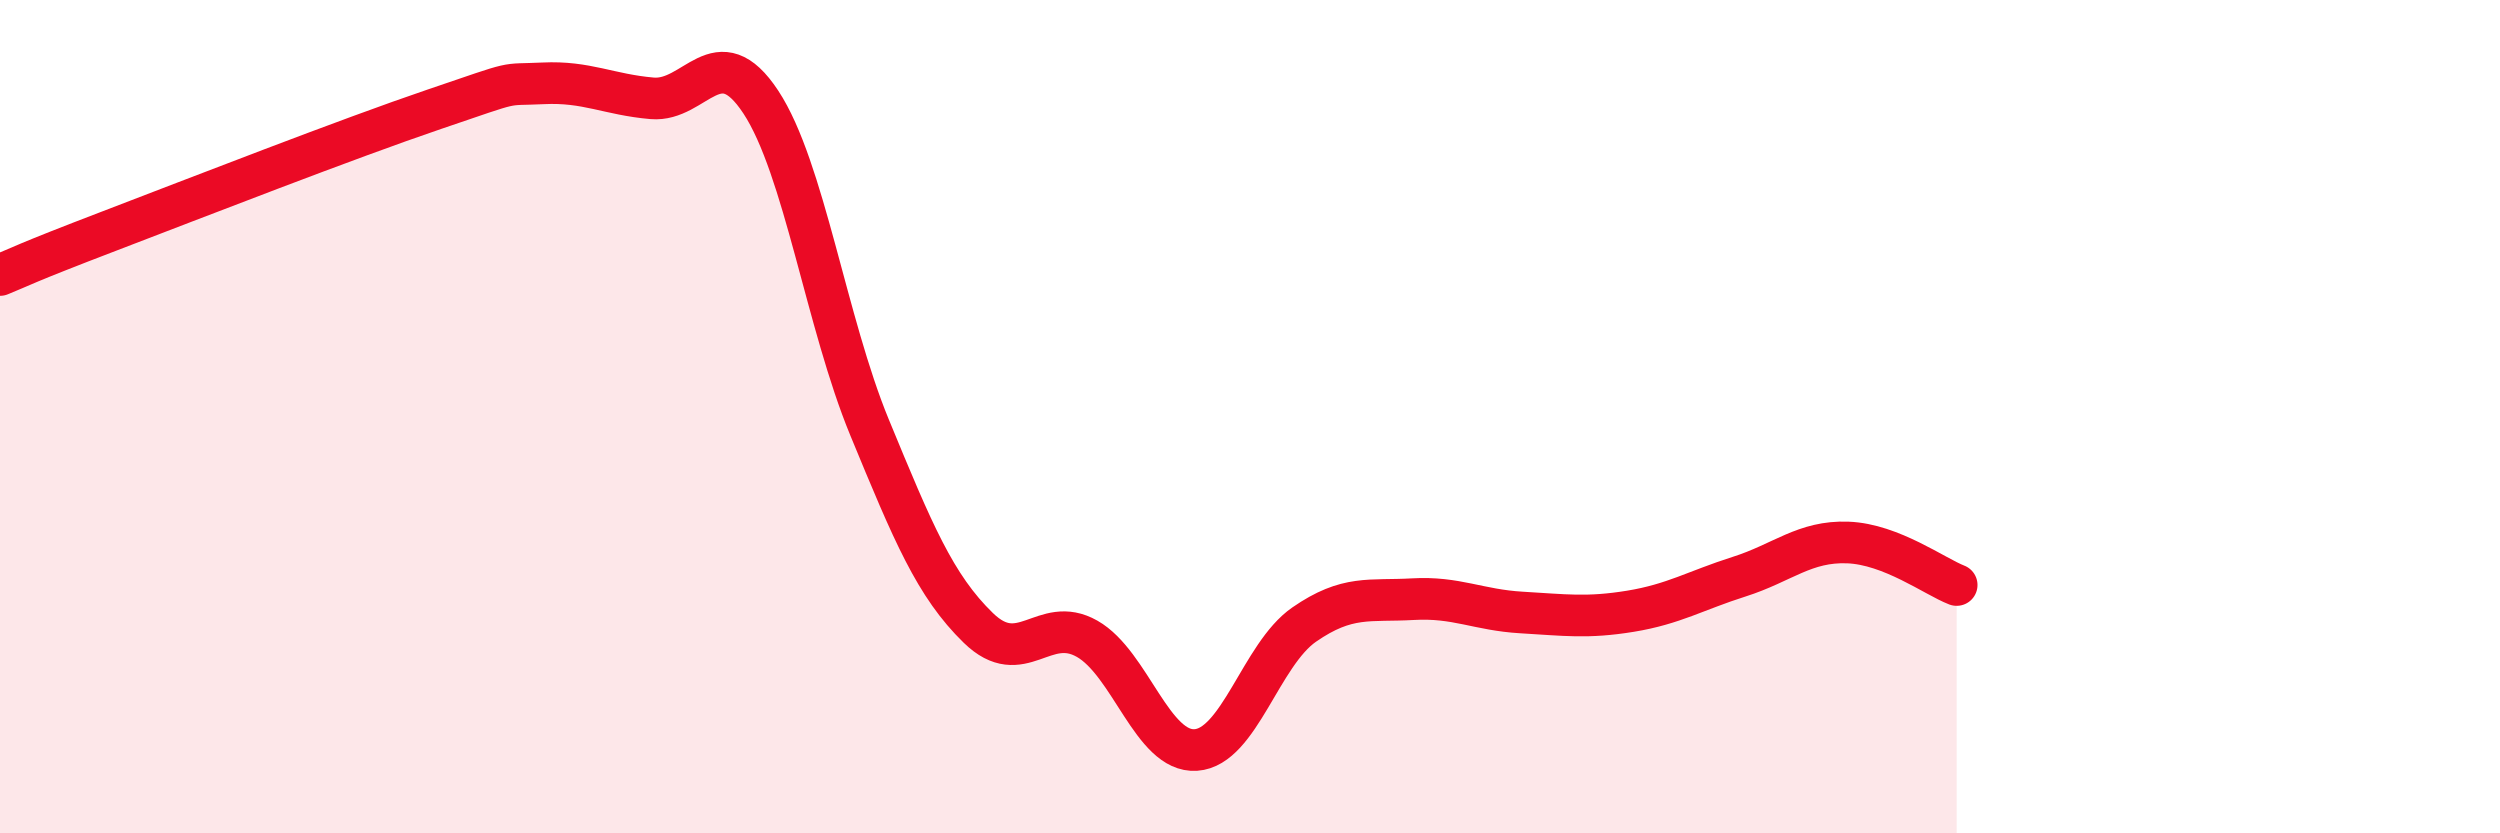
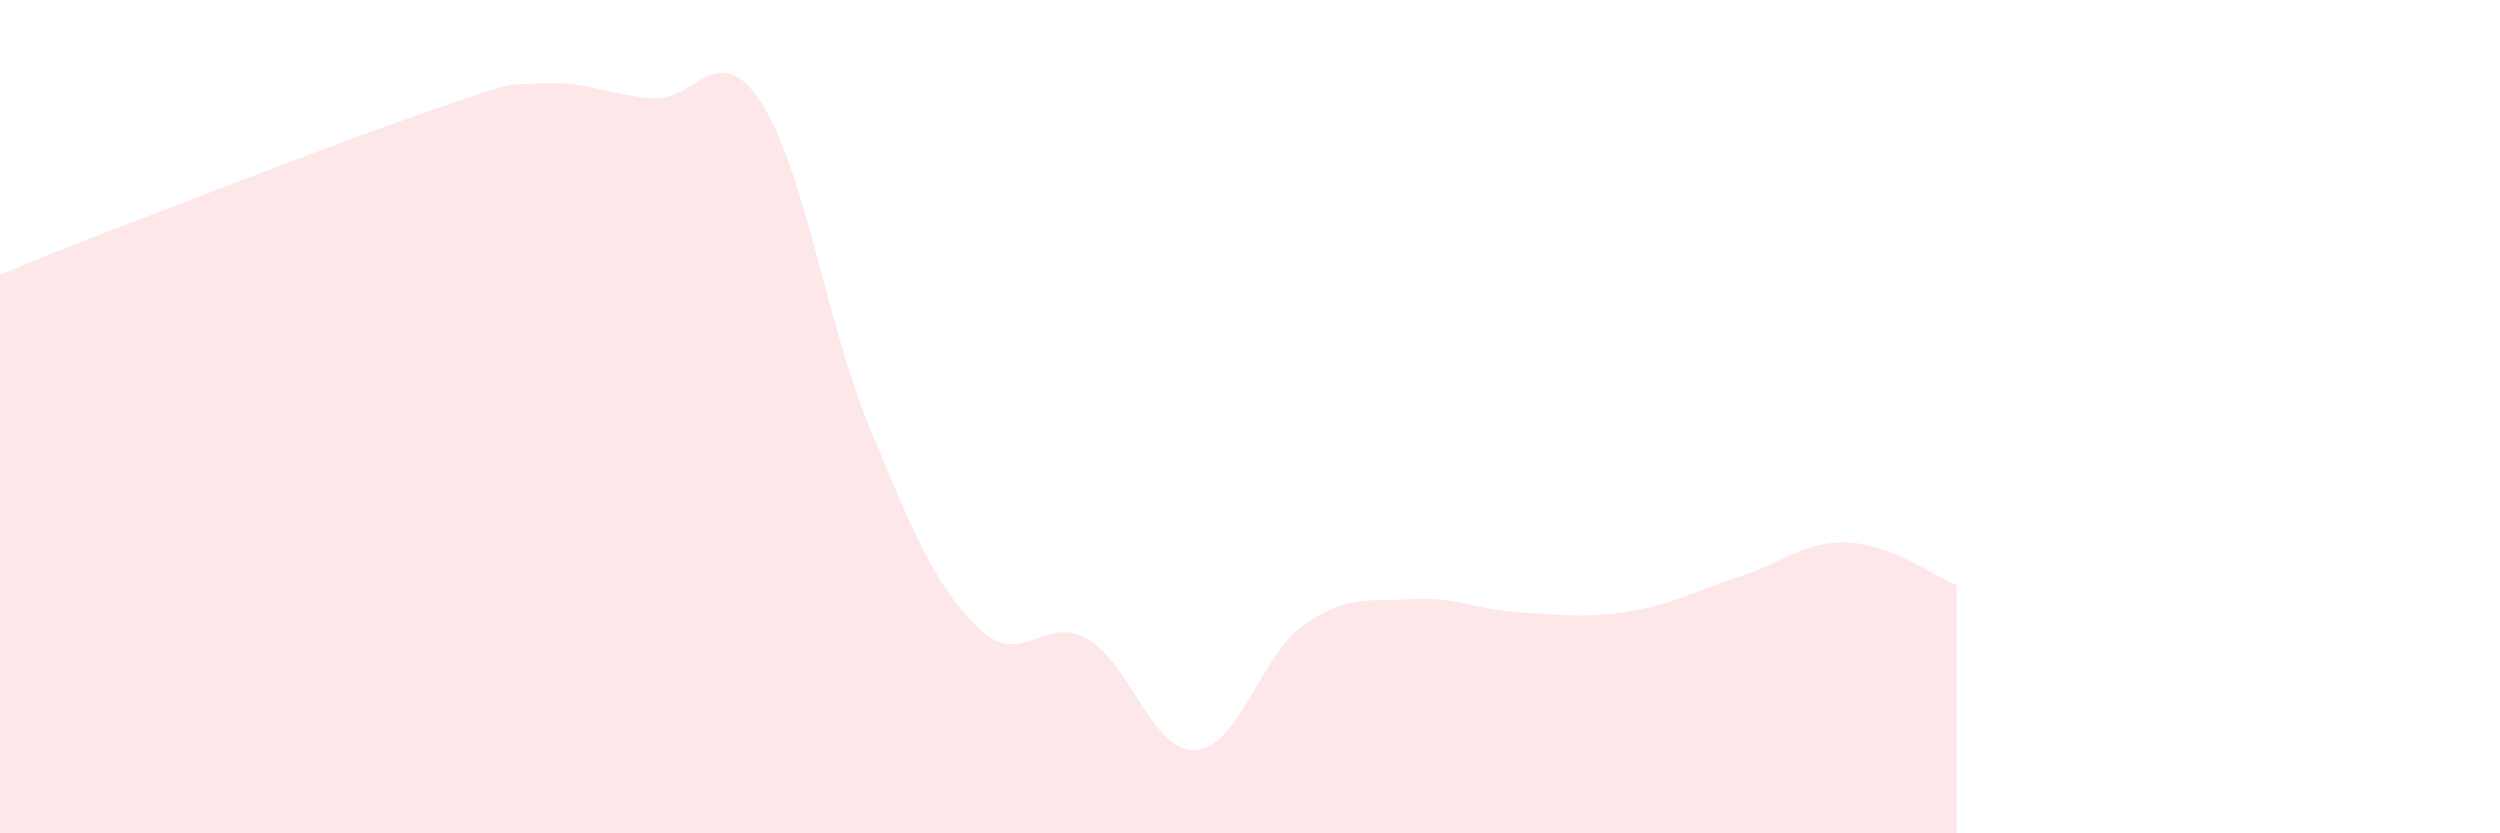
<svg xmlns="http://www.w3.org/2000/svg" width="60" height="20" viewBox="0 0 60 20">
  <path d="M 0,6.6 C 0.52,6.39 0.52,6.35 2.61,5.55 C 4.7,4.75 8.34,3.33 10.43,2.62 C 12.52,1.91 12,2.05 13.04,2 C 14.08,1.95 14.61,2.27 15.65,2.36 C 16.69,2.45 17.22,0.87 18.26,2.45 C 19.3,4.03 19.83,7.74 20.87,10.26 C 21.91,12.78 22.44,14.06 23.48,15.07 C 24.52,16.08 25.05,14.74 26.09,15.33 C 27.13,15.92 27.66,18.07 28.7,18 C 29.74,17.93 30.26,15.71 31.3,14.99 C 32.34,14.27 32.87,14.44 33.91,14.38 C 34.95,14.32 35.48,14.64 36.52,14.7 C 37.56,14.76 38.09,14.84 39.13,14.67 C 40.17,14.5 40.7,14.17 41.74,13.84 C 42.78,13.51 43.31,12.98 44.35,13.02 C 45.39,13.06 46.44,13.84 46.96,14.04L46.96 20L0 20Z" fill="#EB0A25" opacity="0.1" stroke-linecap="round" stroke-linejoin="round" />
-   <path d="M 0,6.6 C 0.52,6.39 0.52,6.35 2.61,5.55 C 4.7,4.75 8.34,3.33 10.43,2.62 C 12.52,1.91 12,2.05 13.04,2 C 14.08,1.95 14.61,2.27 15.65,2.36 C 16.69,2.45 17.22,0.87 18.26,2.45 C 19.3,4.03 19.83,7.74 20.87,10.26 C 21.91,12.78 22.44,14.06 23.48,15.07 C 24.52,16.08 25.05,14.74 26.09,15.33 C 27.13,15.92 27.66,18.07 28.7,18 C 29.74,17.93 30.26,15.71 31.3,14.99 C 32.34,14.27 32.87,14.44 33.91,14.38 C 34.95,14.32 35.48,14.64 36.52,14.7 C 37.56,14.76 38.09,14.84 39.13,14.67 C 40.17,14.5 40.7,14.17 41.74,13.84 C 42.78,13.51 43.31,12.98 44.35,13.02 C 45.39,13.06 46.44,13.84 46.96,14.04" stroke="#EB0A25" stroke-width="1" fill="none" stroke-linecap="round" stroke-linejoin="round" />
</svg>